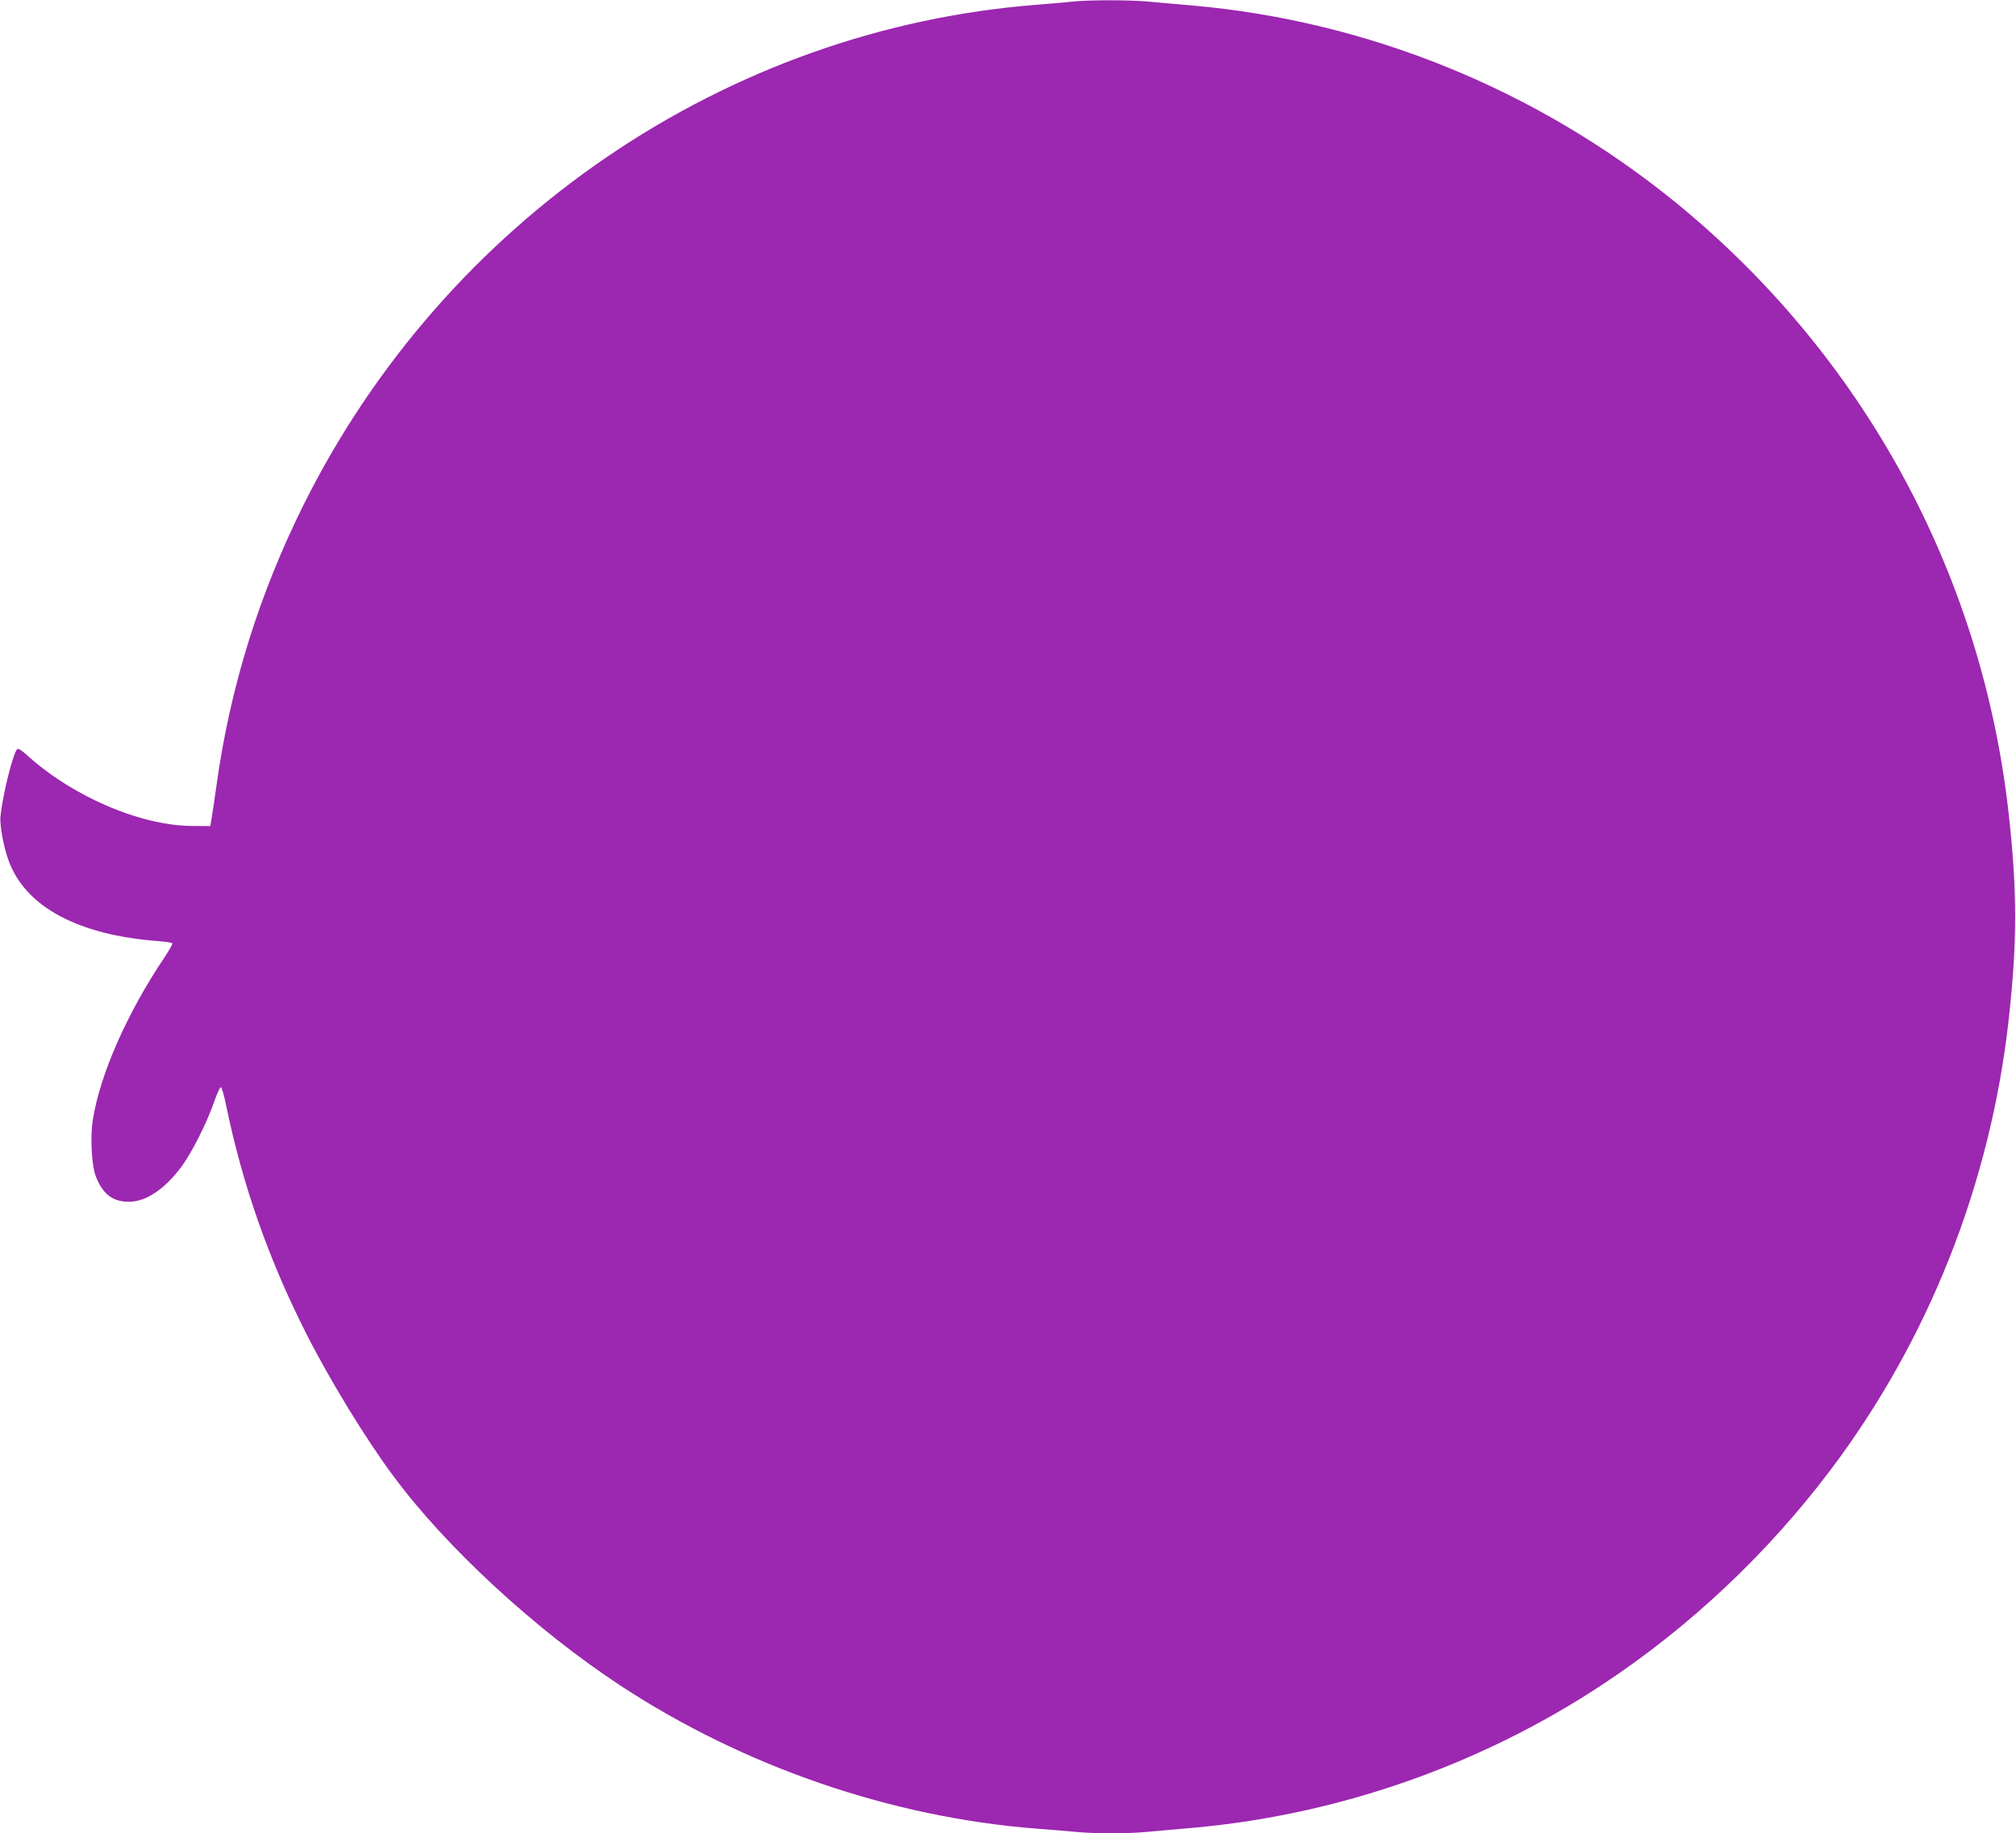
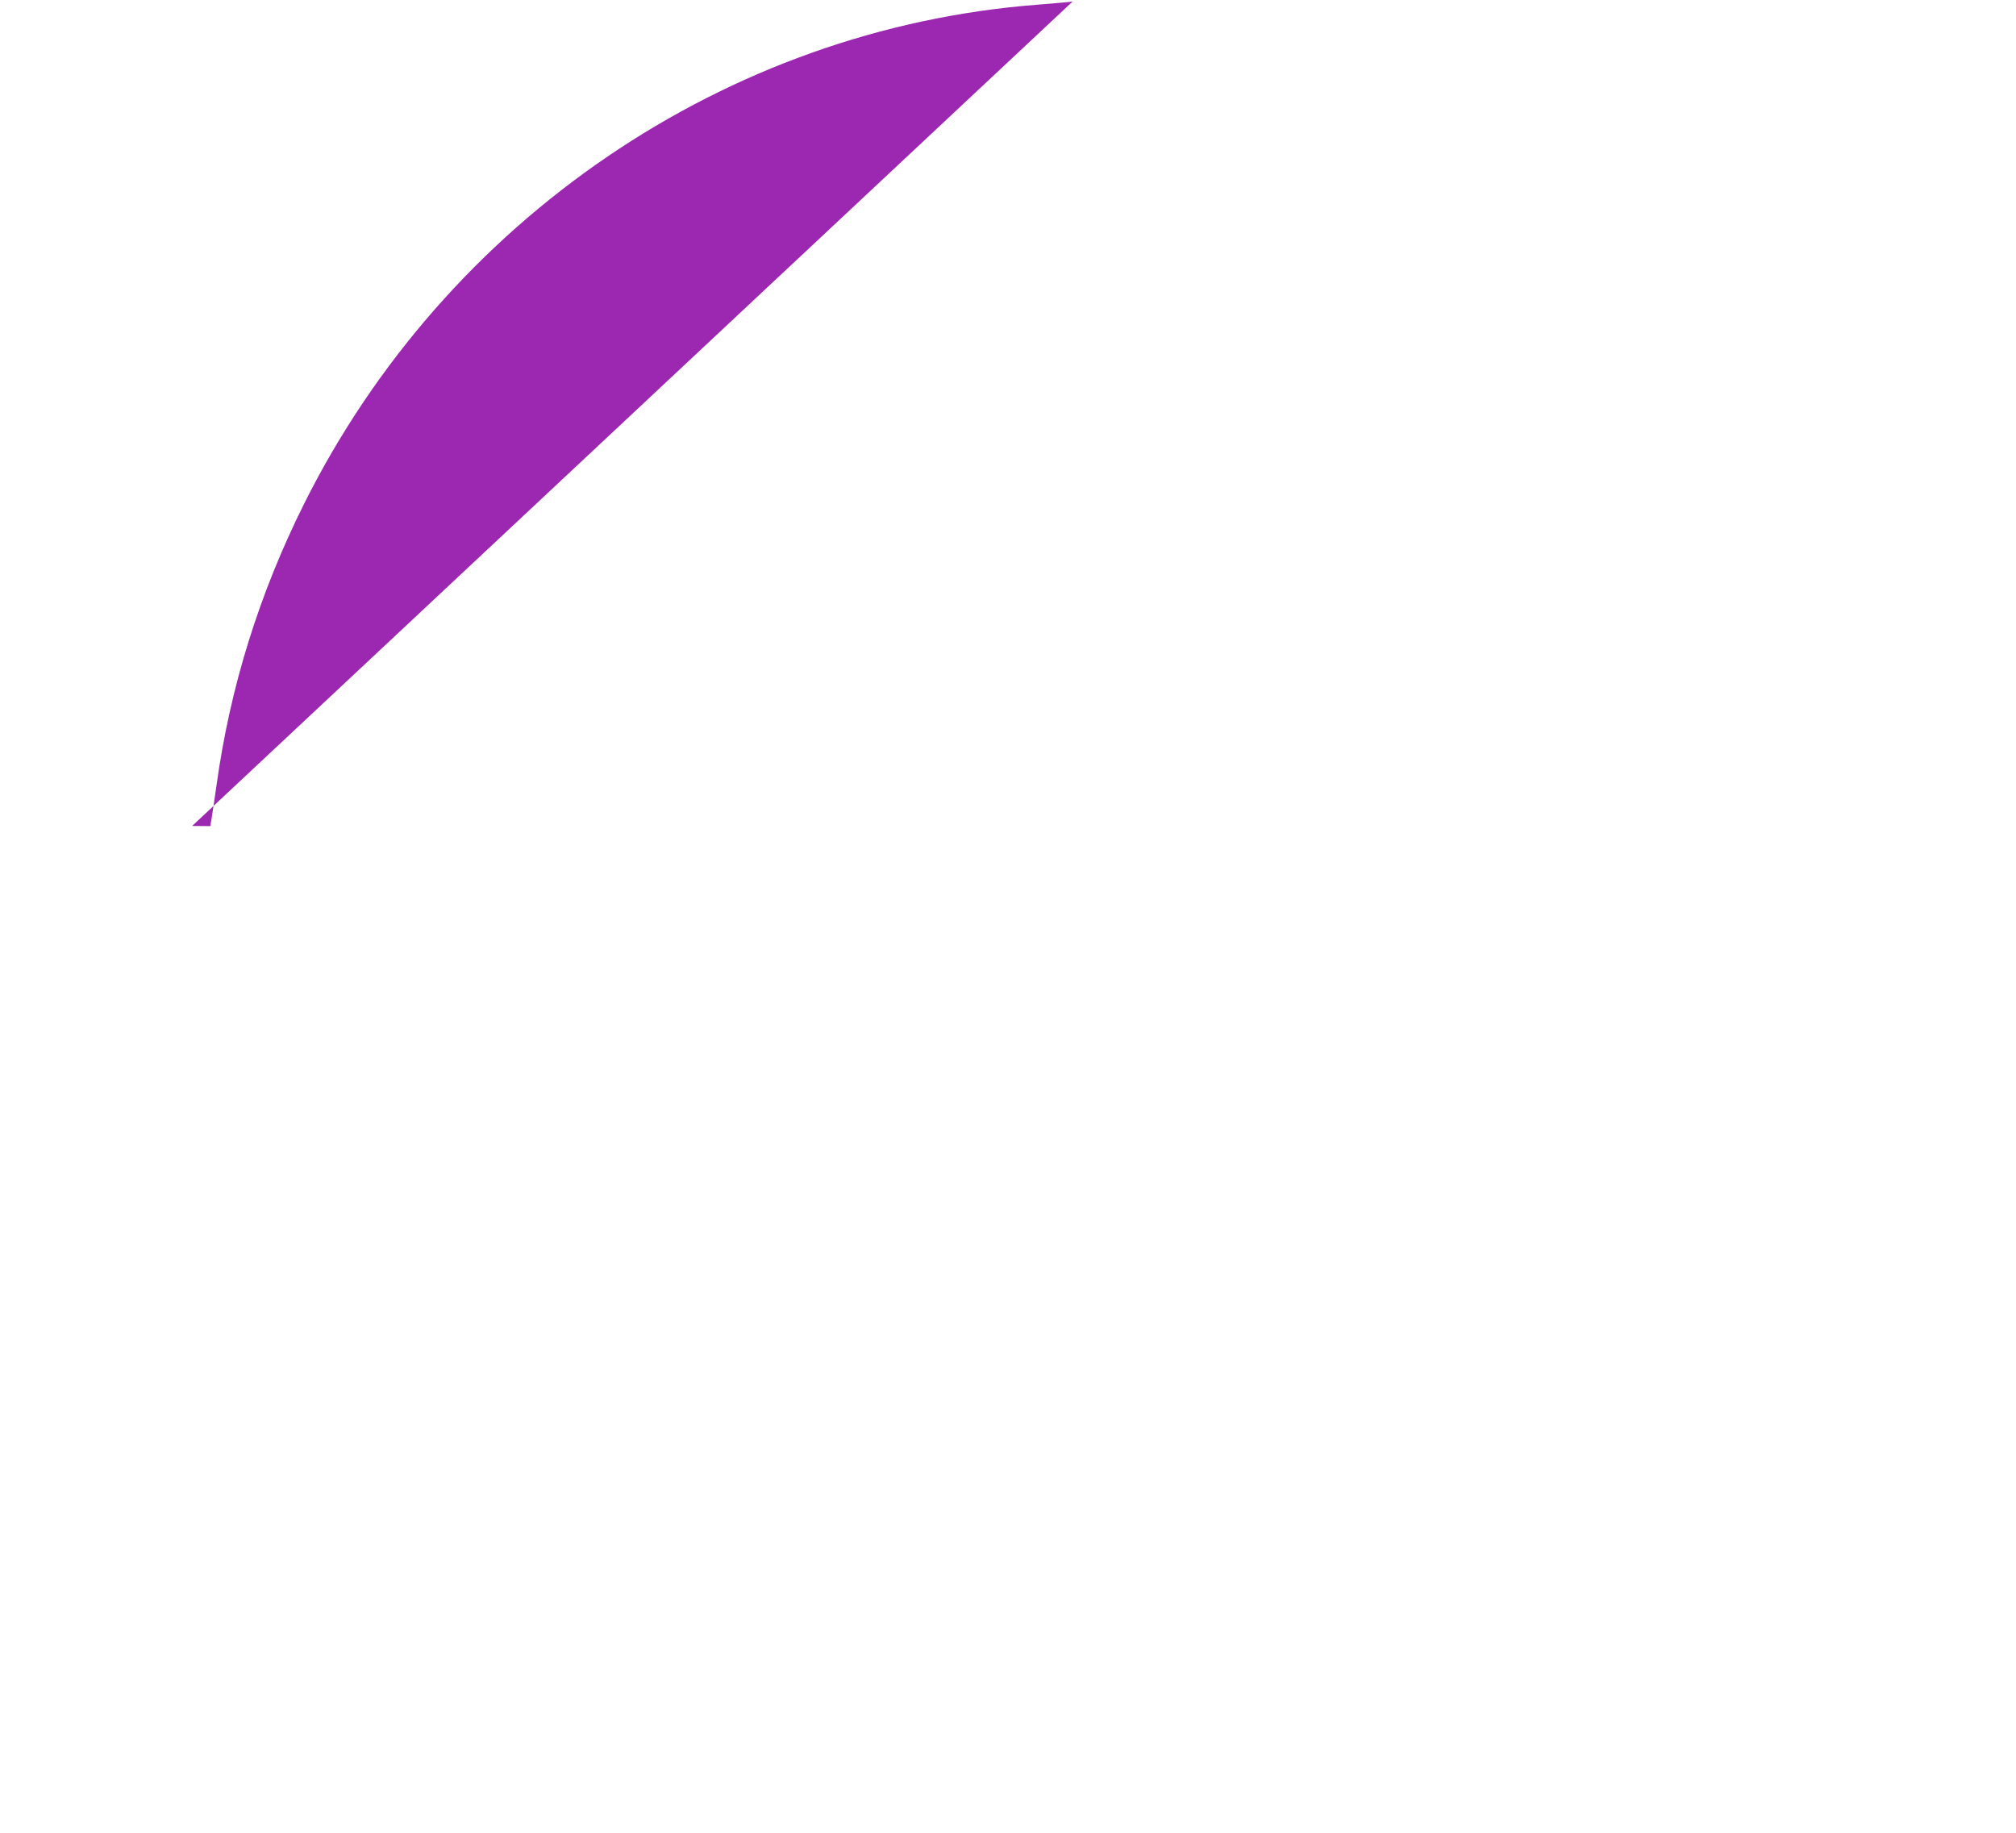
<svg xmlns="http://www.w3.org/2000/svg" version="1.0" width="1280pt" height="1164pt" viewBox="0 0 1280 1164" preserveAspectRatio="xMidYMid meet">
  <g transform="translate(0,1164) scale(0.1,-0.1)" fill="#9c27b0" stroke="none">
-     <path d="M6810 11630 c-41 -5 -142 -13 -225 -20 -1974 -153 -3752 -1364 -4654 -3168 -285 -571 -470 -1165 -556 -1786 -14 -100 -29 -199 -33 -221 l-7 -40 -115 1 c-332 2 -766 190 -1057 457 -23 21 -47 36 -52 32 -25 -15 -92 -280 -108 -427 -6 -56 20 -198 53 -286 109 -291 440 -468 946 -507 49 -4 90 -10 92 -14 3 -4 -19 -44 -49 -88 -240 -358 -411 -747 -456 -1035 -17 -110 -7 -289 19 -356 44 -113 107 -162 210 -162 109 0 227 79 335 224 67 92 161 278 208 414 17 51 36 91 42 89 5 -1 20 -52 32 -112 105 -509 271 -982 511 -1455 146 -289 379 -670 552 -902 335 -453 905 -978 1443 -1331 784 -514 1717 -835 2639 -907 80 -6 189 -15 243 -20 127 -13 334 -13 467 0 58 5 184 17 282 25 919 81 1826 397 2601 909 548 361 1042 825 1444 1356 628 831 1021 1823 1137 2870 54 487 54 813 0 1300 -169 1532 -927 2920 -2124 3892 -876 710 -1946 1145 -3058 1243 -98 8 -224 20 -282 25 -120 11 -369 11 -480 0z" />
+     <path d="M6810 11630 c-41 -5 -142 -13 -225 -20 -1974 -153 -3752 -1364 -4654 -3168 -285 -571 -470 -1165 -556 -1786 -14 -100 -29 -199 -33 -221 l-7 -40 -115 1 z" />
  </g>
</svg>